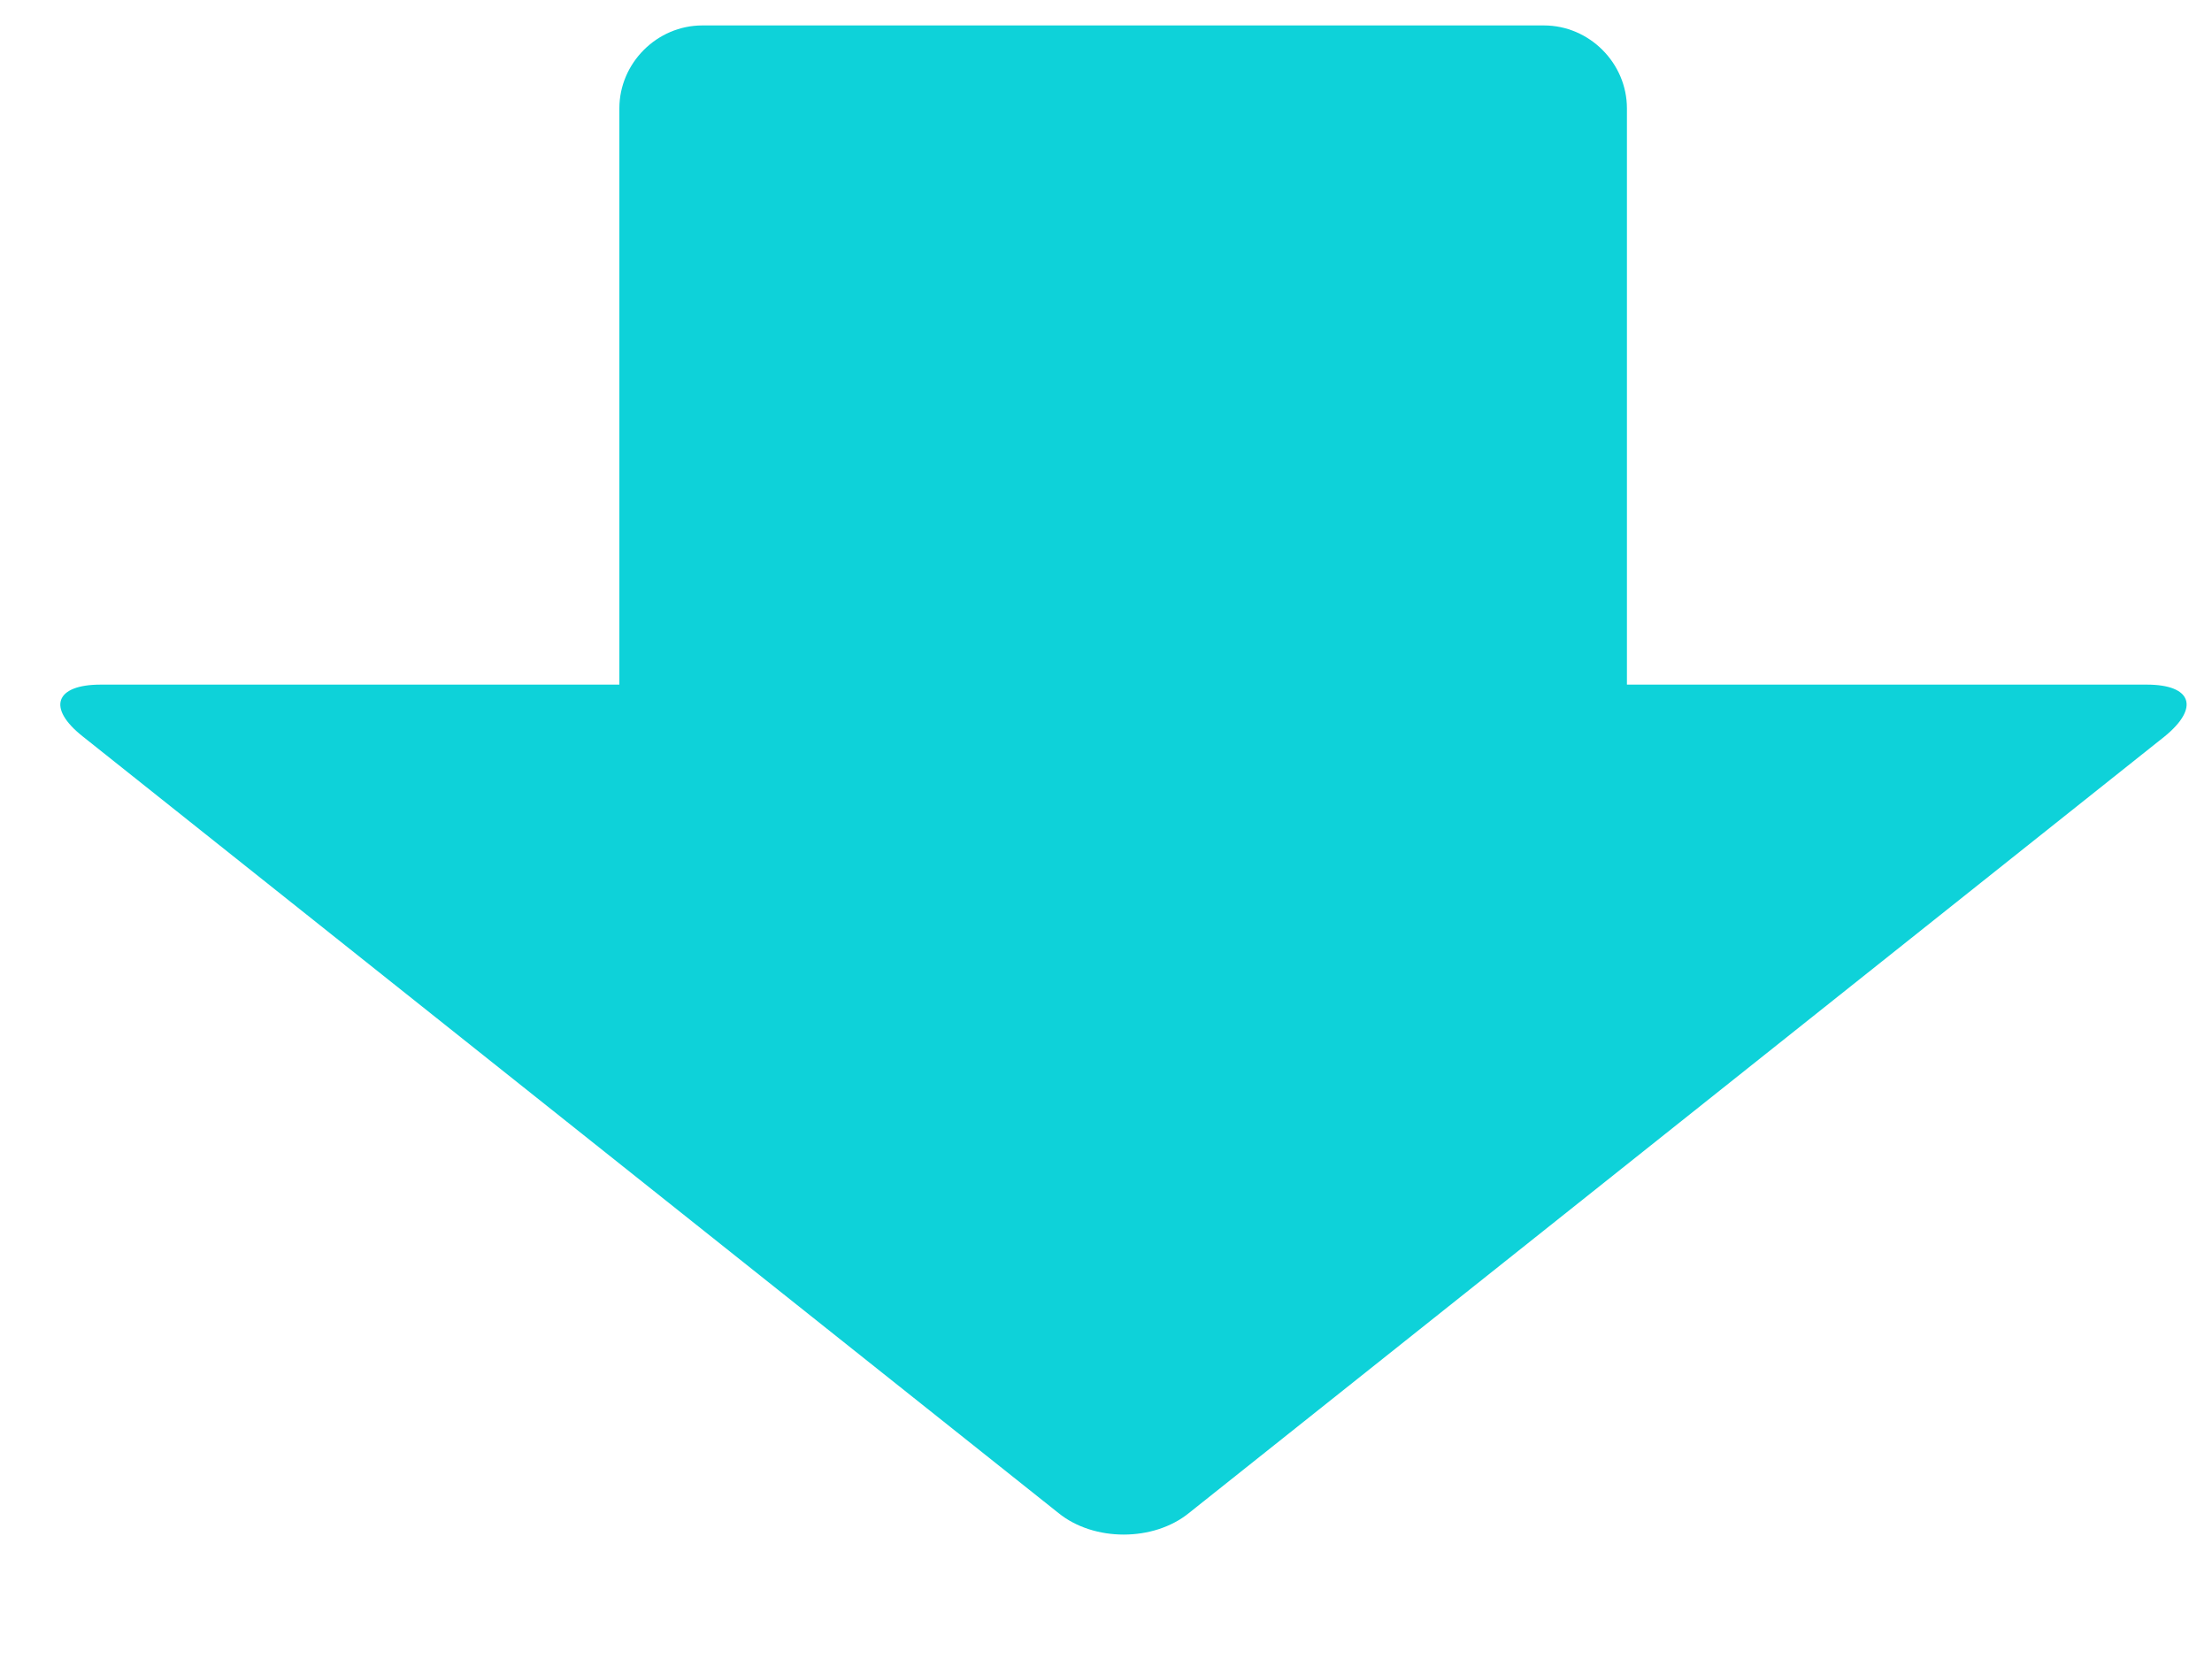
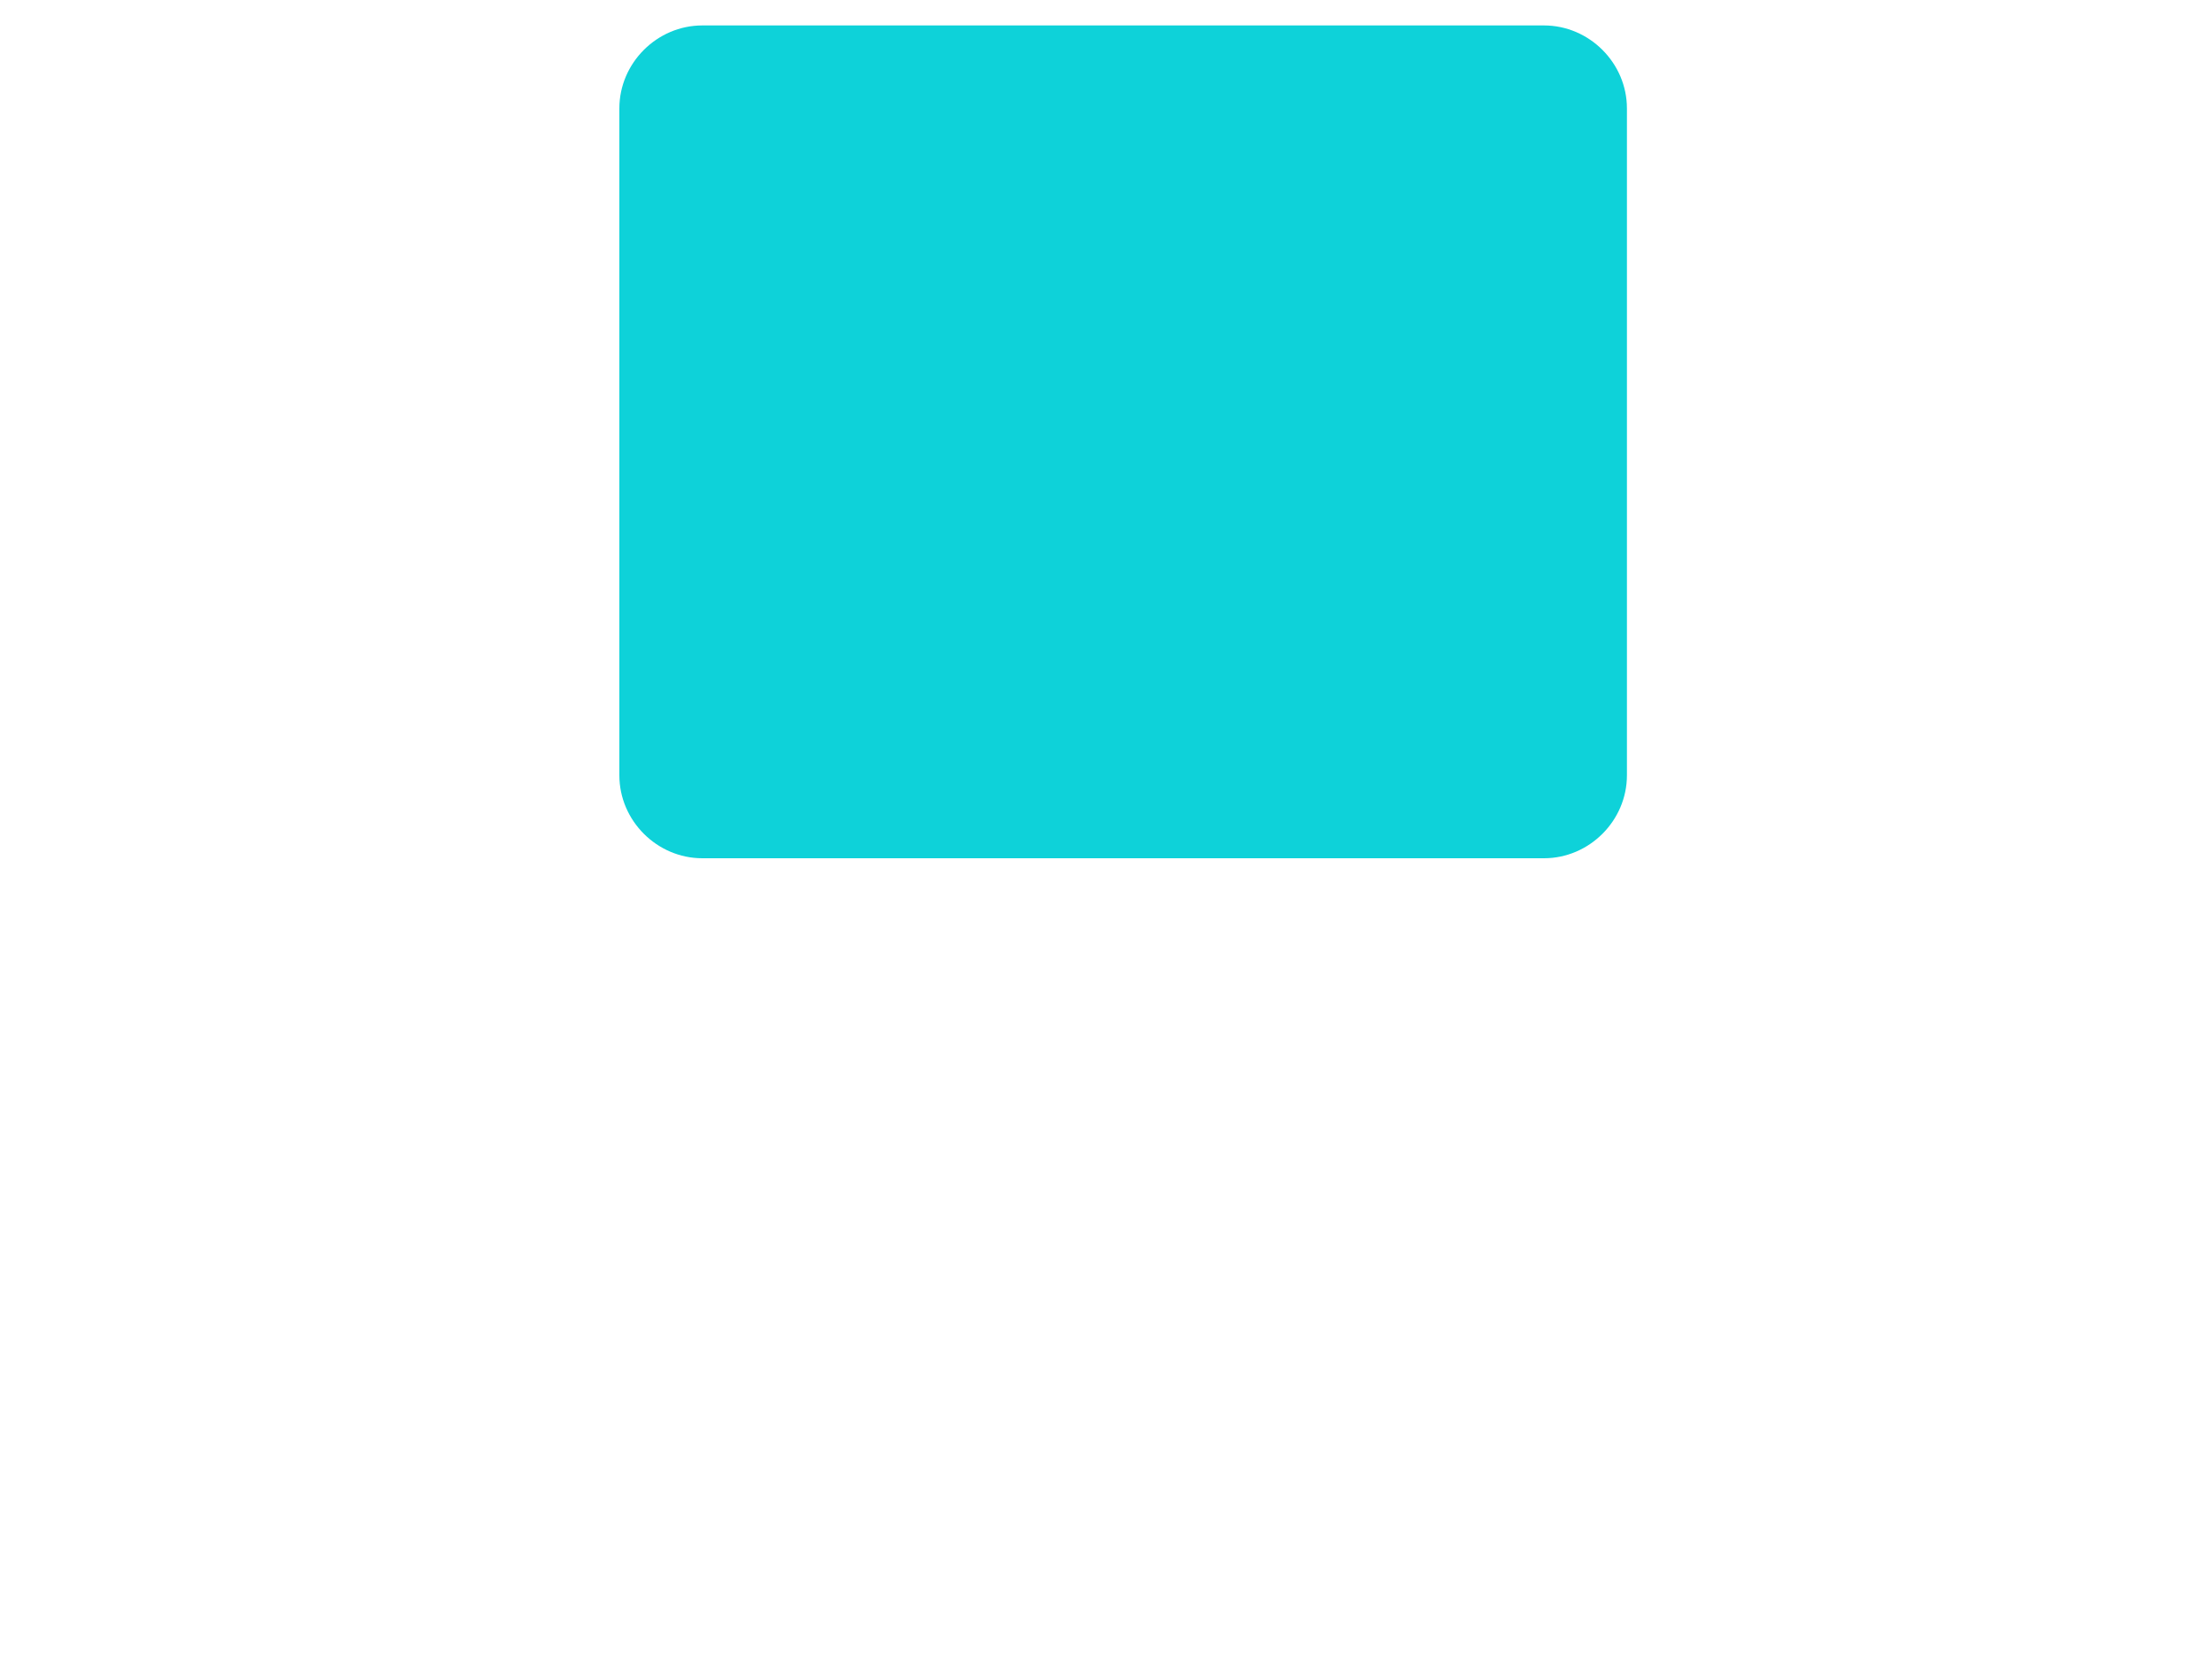
<svg xmlns="http://www.w3.org/2000/svg" version="1.1" id="レイヤー_1" x="0px" y="0px" viewBox="0 0 200 150" style="enable-background:new 0 0 200 150;" xml:space="preserve">
  <style type="text/css">
	.st0{fill:#0ED2D9;}
</style>
  <g>
    <g>
      <g>
-         <path class="st0" d="M9.1,61.9c-4.1,0-4.9,2.1-1.6,4.7l88.2,70.2c3.2,2.6,8.6,2.6,11.8,0l88.2-70.2c3.2-2.6,2.5-4.7-1.6-4.7H9.1z     " />
-       </g>
+         </g>
      <g>
        <path class="st0" d="M147.1,70.1c0,4.1-3.4,7.5-7.5,7.5H63.5c-4.1,0-7.5-3.4-7.5-7.5V9.8c0-4.1,3.4-7.5,7.5-7.5h76.1     c4.1,0,7.5,3.4,7.5,7.5V70.1z" />
      </g>
    </g>
  </g>
</svg>